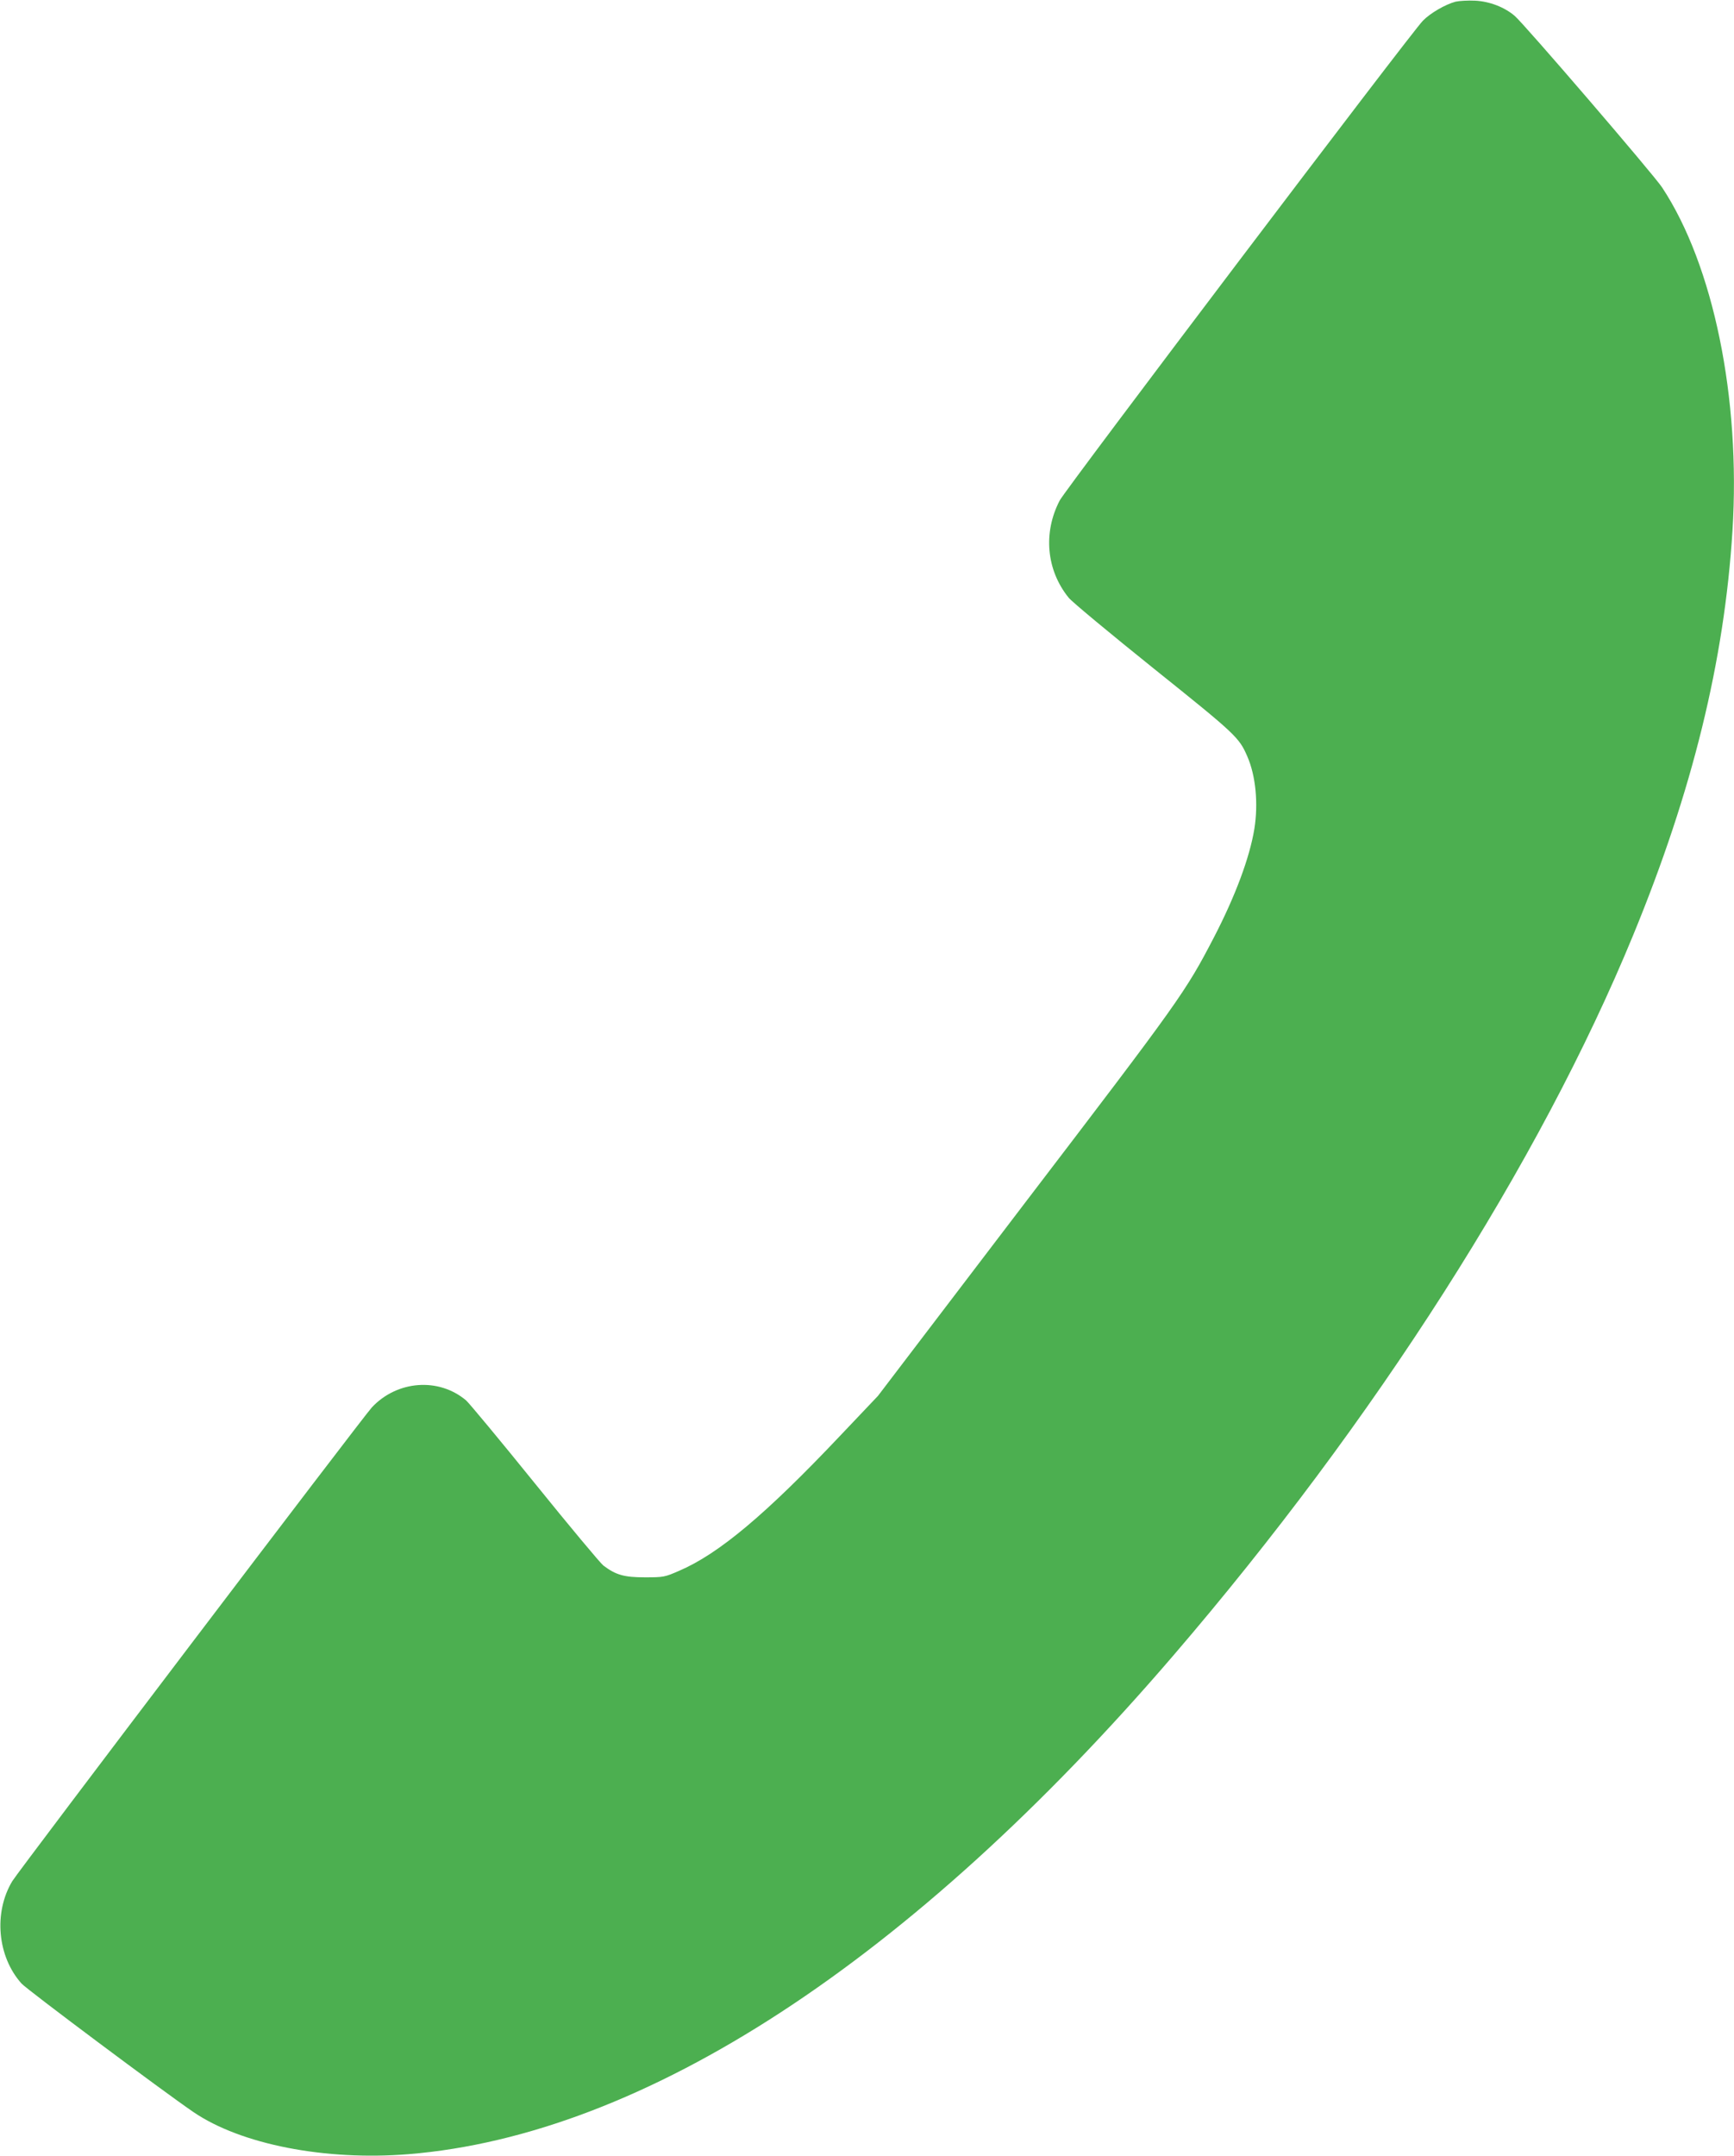
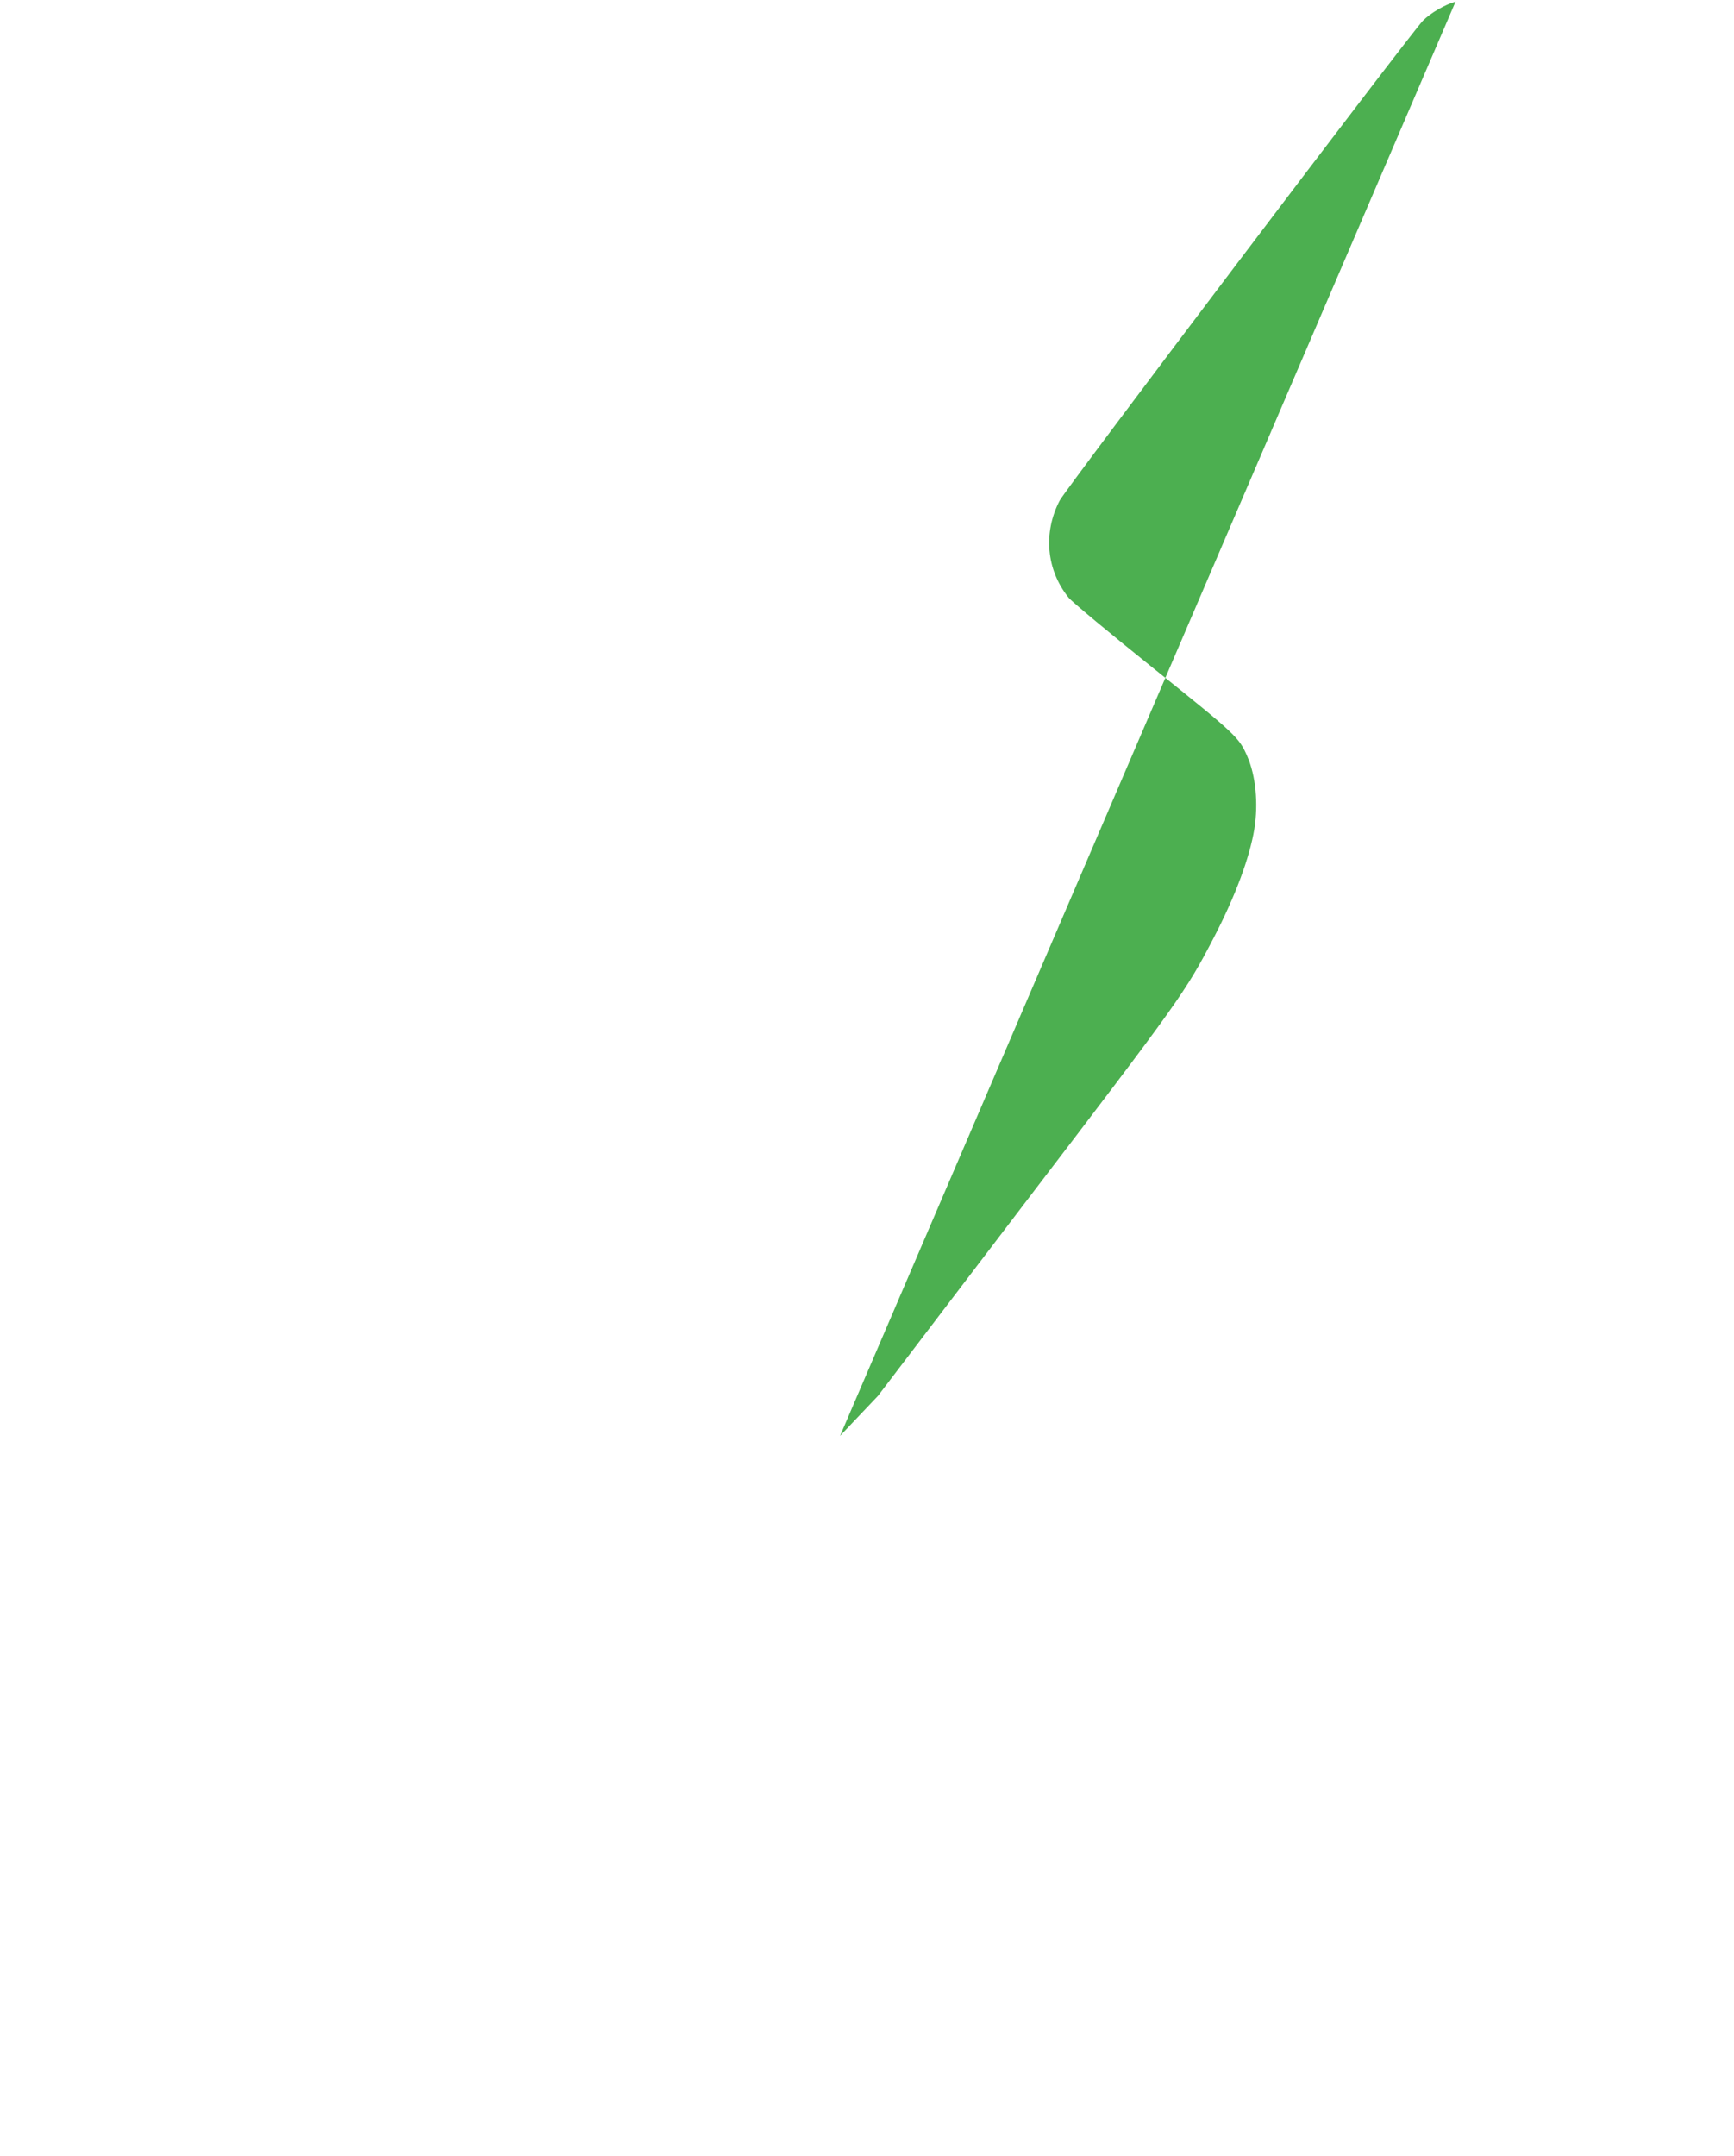
<svg xmlns="http://www.w3.org/2000/svg" version="1.0" width="1030pt" height="1280pt" viewBox="0 0 1030 1280" preserveAspectRatio="xMidYMid meet">
  <g transform="translate(0,1280) scale(0.1,-0.1)" fill="#4caf50" stroke="none">
-     <path d="M8646 12790 c-60 -16 -149 -67 -194 -113 -71 -72 -2120 -2778 -2157 -2848 -100 -191 -80 -414 53 -578 19 -24 247 -213 506 -421 488 -391 506 -408 555 -521 50 -114 66 -279 42 -430 -28 -171 -113 -399 -240 -644 -170 -327 -201 -370 -1122 -1576 l-874 -1147 -225 -237 c-442 -467 -720 -700 -955 -801 -87 -38 -93 -39 -205 -39 -123 0 -172 14 -246 70 -17 13 -201 233 -407 488 -206 255 -390 476 -408 492 -163 138 -410 119 -560 -41 -53 -57 -2097 -2749 -2136 -2813 -112 -186 -89 -448 55 -608 31 -35 842 -641 1021 -763 282 -192 781 -290 1278 -250 1399 114 2984 1146 4542 2960 1197 1393 2177 2928 2733 4280 351 853 541 1627 589 2400 49 785 -113 1575 -418 2037 -50 76 -821 973 -876 1019 -61 52 -150 86 -235 90 -42 2 -94 -1 -116 -6z" />
+     <path d="M8646 12790 c-60 -16 -149 -67 -194 -113 -71 -72 -2120 -2778 -2157 -2848 -100 -191 -80 -414 53 -578 19 -24 247 -213 506 -421 488 -391 506 -408 555 -521 50 -114 66 -279 42 -430 -28 -171 -113 -399 -240 -644 -170 -327 -201 -370 -1122 -1576 l-874 -1147 -225 -237 z" />
  </g>
</svg>